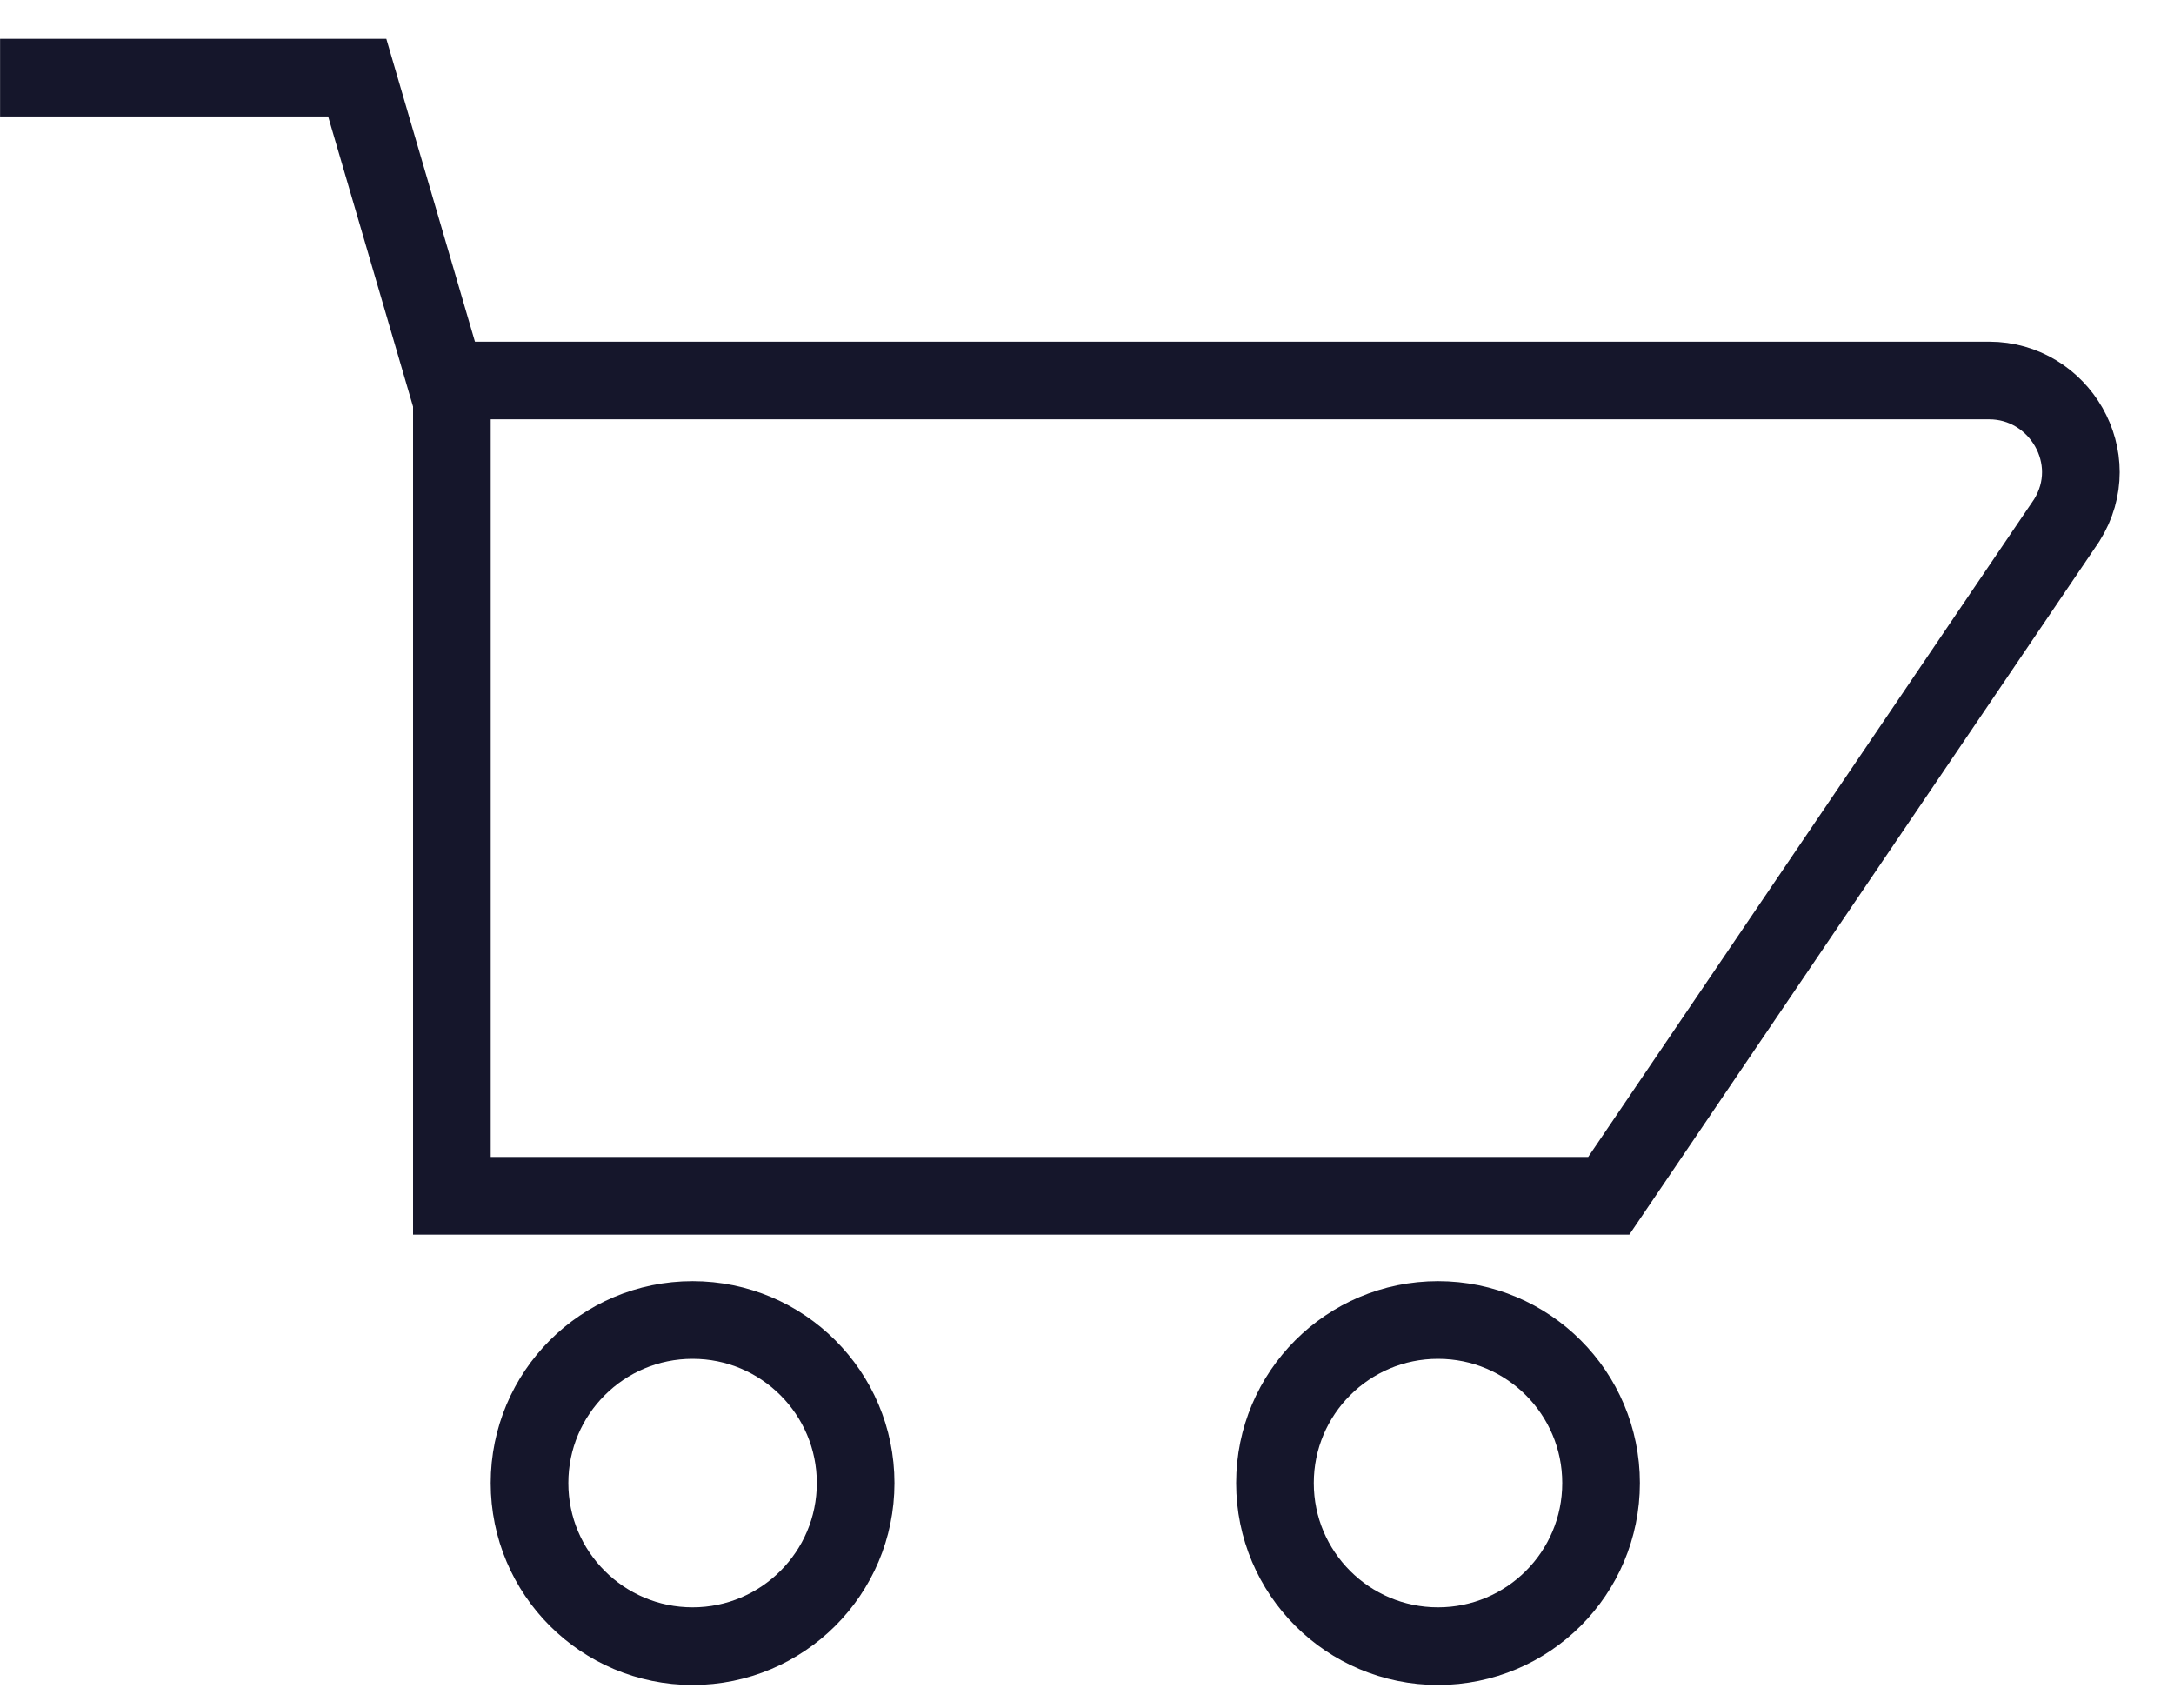
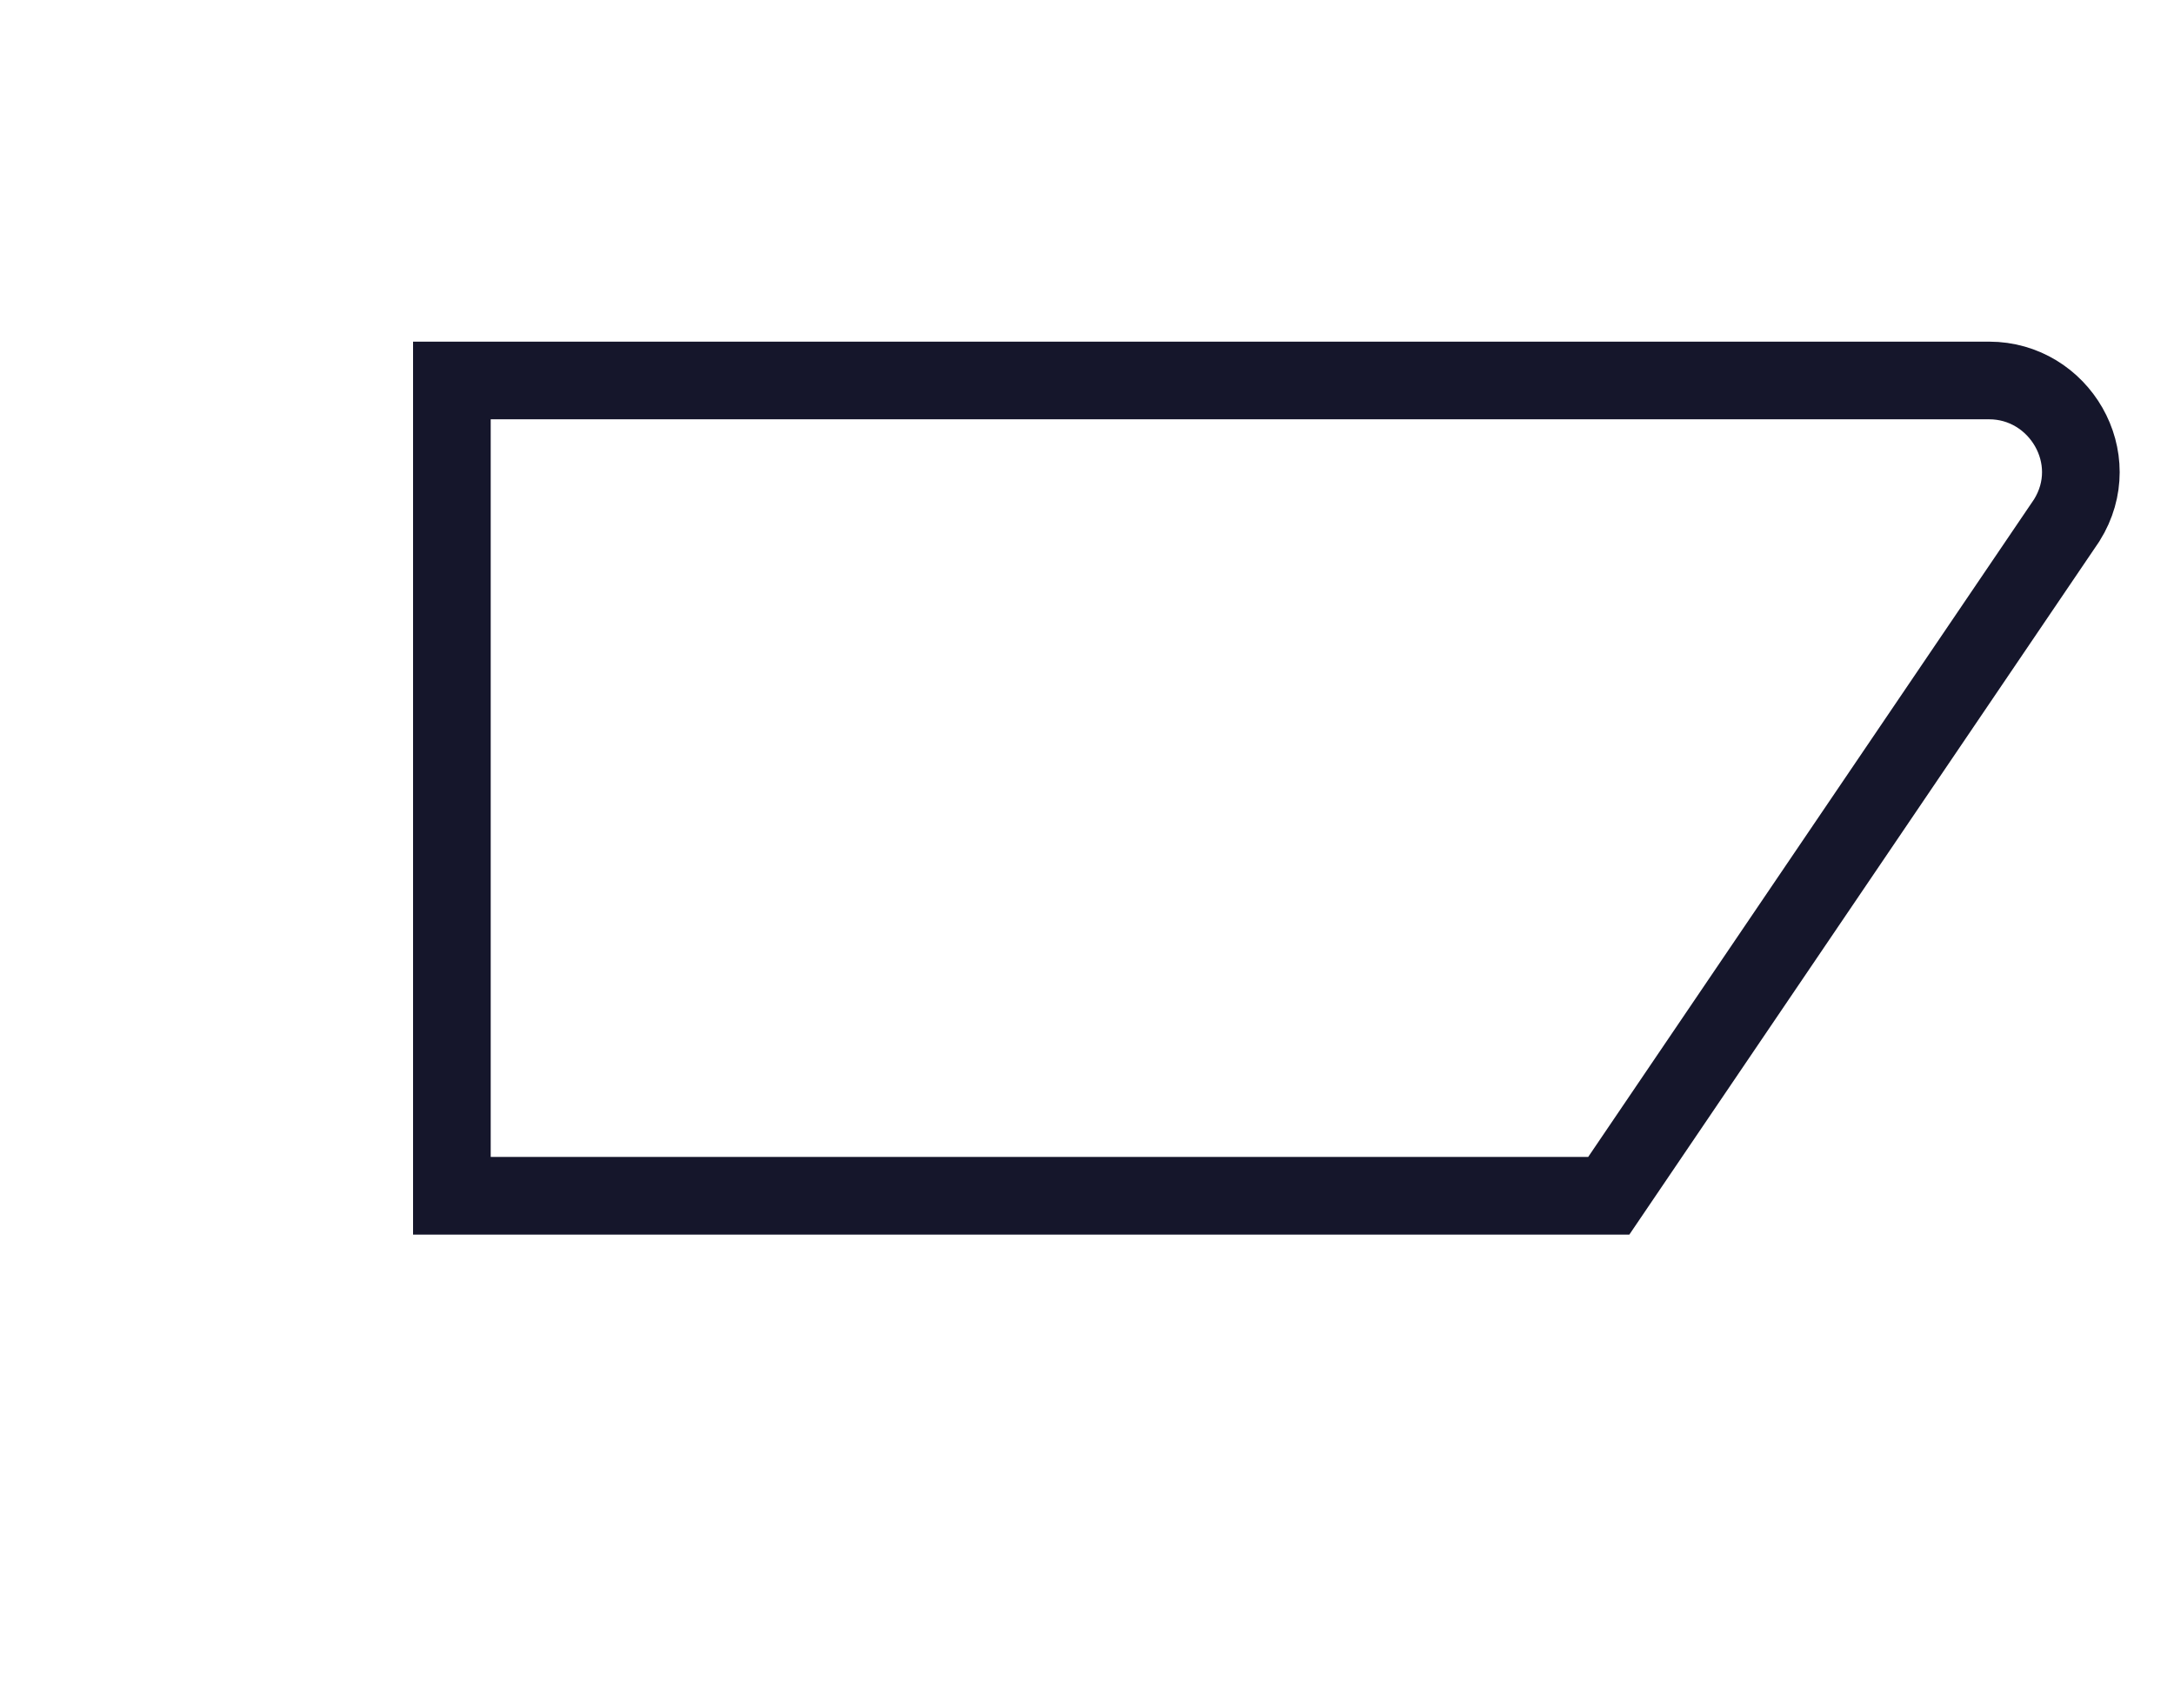
<svg xmlns="http://www.w3.org/2000/svg" width="28" height="22" viewBox="0 0 28 22" fill="none">
  <path d="M20.72 15.4H5.82V4.9H25.619C26.52 4.9 27.119 5.9 26.619 6.7L20.72 15.4Z" stroke="#15162B" stroke-miterlimit="10" />
-   <path d="M5.801 5.1L4.601 1H0.001" stroke="#15162B" stroke-miterlimit="10" />
-   <path d="M8.92 21.2C7.76 21.2 6.82 20.26 6.82 19.1C6.82 17.94 7.76 17 8.92 17C10.079 17 11.02 17.94 11.02 19.1C11.02 20.26 10.079 21.2 8.92 21.2Z" stroke="#15162B" stroke-miterlimit="10" />
-   <path d="M18.521 21.2C17.361 21.2 16.421 20.26 16.421 19.1C16.421 17.94 17.361 17 18.521 17C19.681 17 20.621 17.94 20.621 19.1C20.621 20.26 19.681 21.2 18.521 21.2Z" stroke="#15162B" stroke-miterlimit="10" />
</svg>